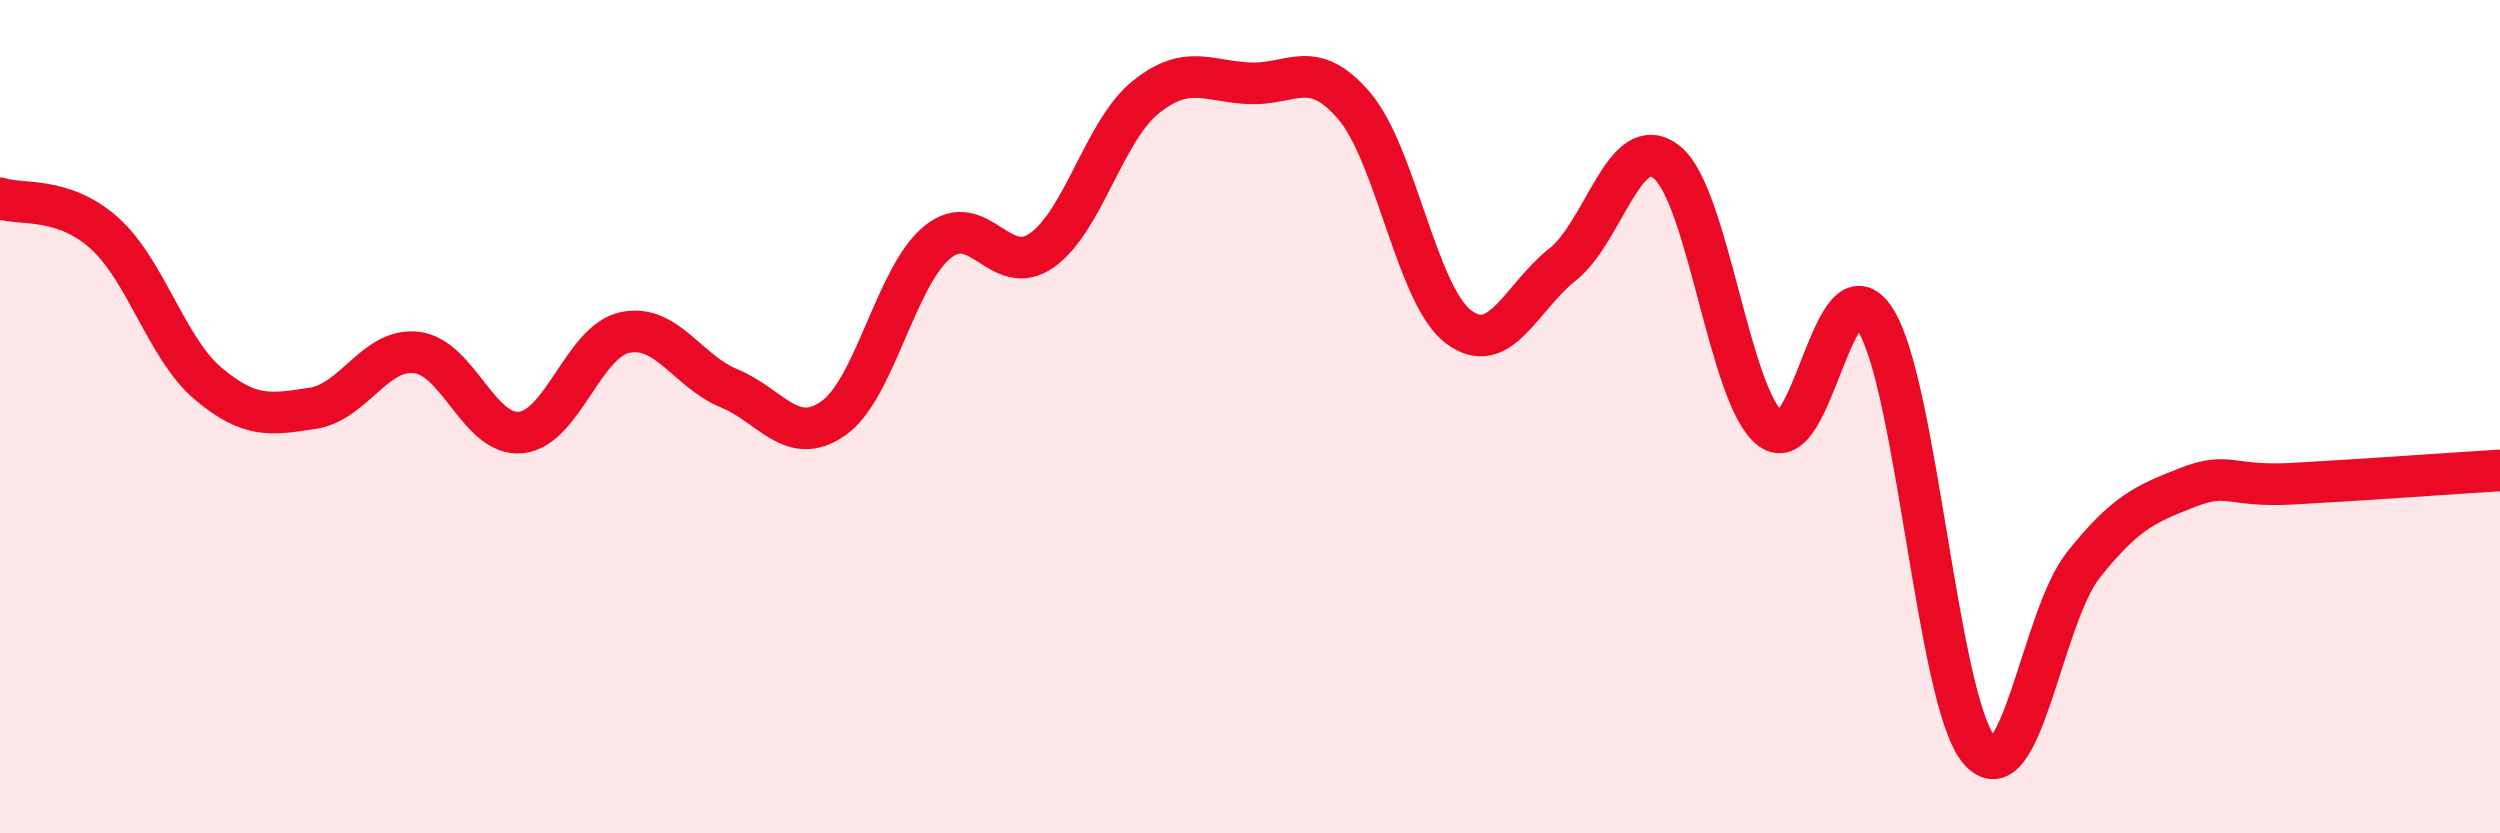
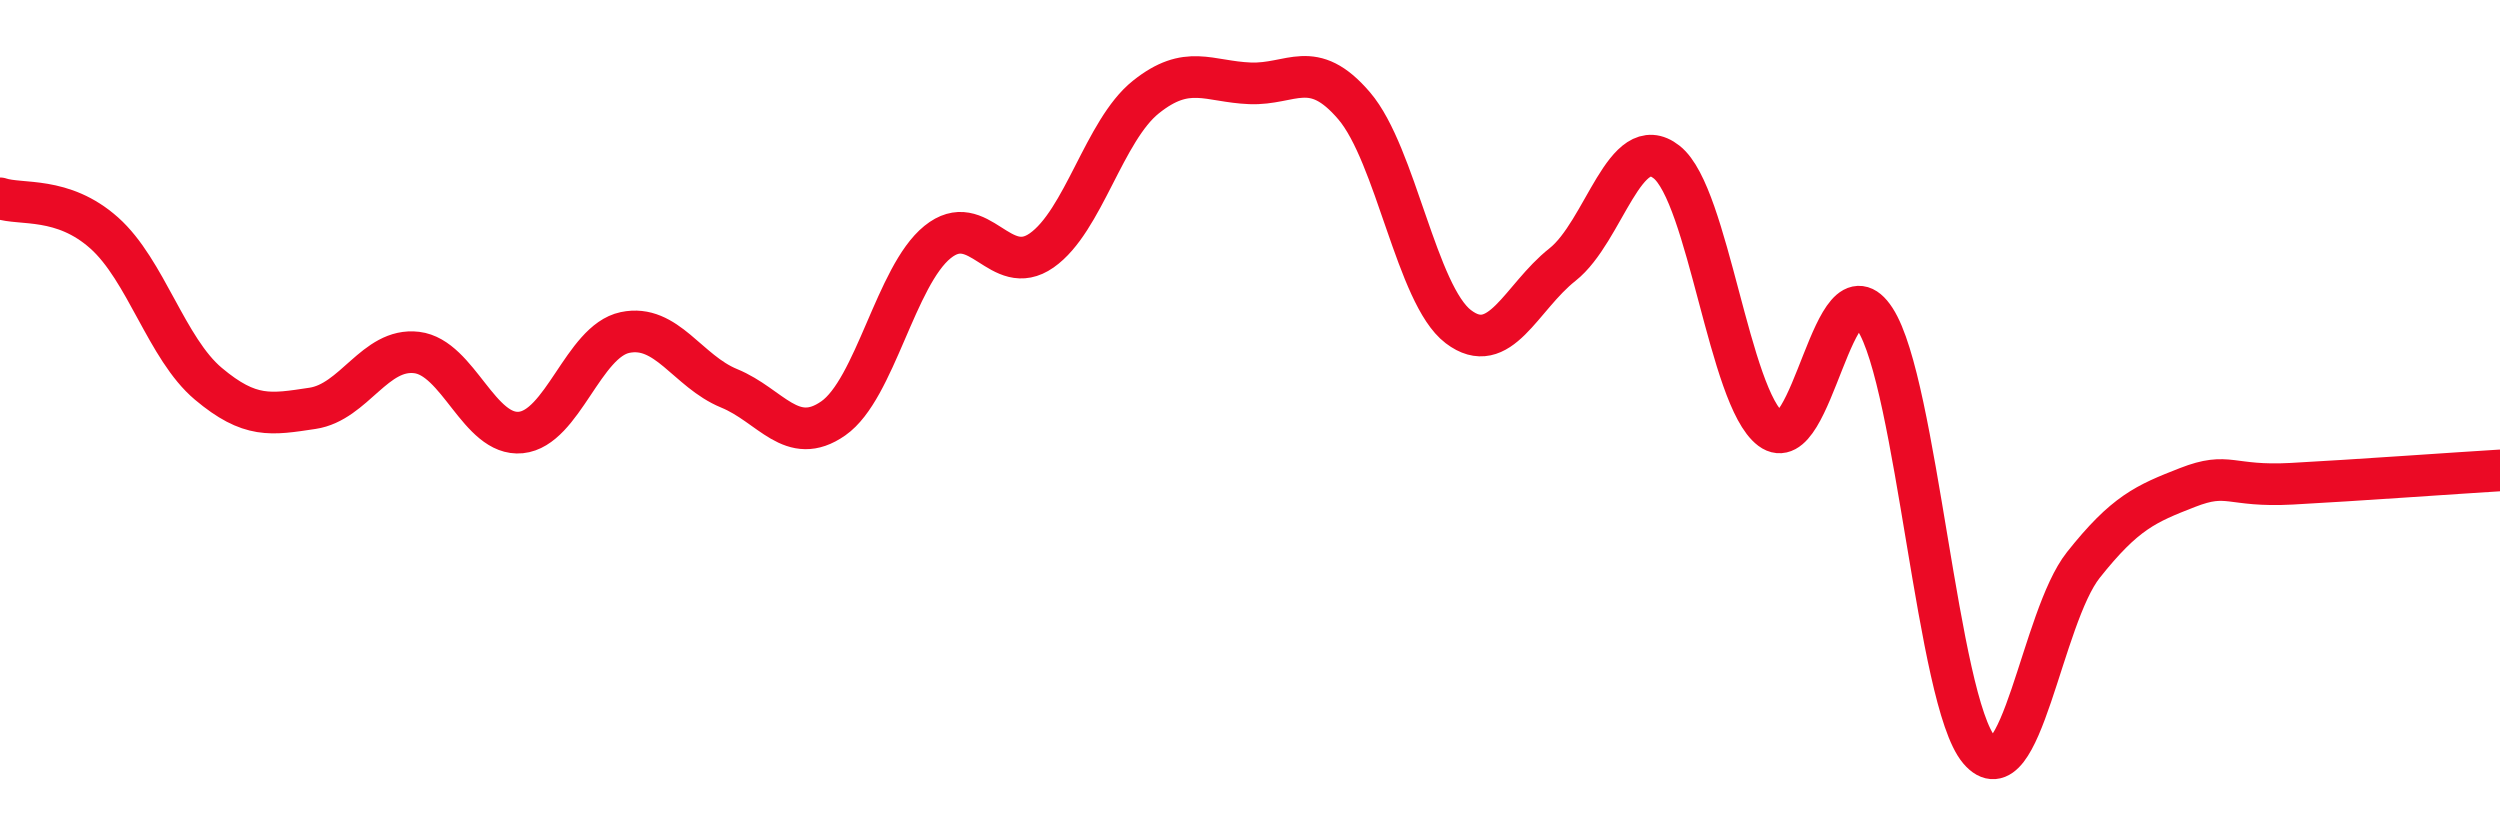
<svg xmlns="http://www.w3.org/2000/svg" width="60" height="20" viewBox="0 0 60 20">
-   <path d="M 0,4.76 C 0.5,4.93 1.5,4.7 2.5,5.59 C 3.5,6.48 4,8.37 5,9.21 C 6,10.05 6.5,9.95 7.5,9.8 C 8.5,9.65 9,8.34 10,8.46 C 11,8.58 11.5,10.48 12.5,10.38 C 13.5,10.28 14,8.19 15,7.98 C 16,7.77 16.5,8.91 17.5,9.32 C 18.5,9.73 19,10.74 20,10.04 C 21,9.34 21.5,6.62 22.5,5.81 C 23.5,5 24,6.71 25,6.01 C 26,5.31 26.5,3.13 27.5,2.33 C 28.5,1.53 29,1.96 30,2 C 31,2.04 31.5,1.37 32.5,2.54 C 33.5,3.71 34,7.08 35,7.84 C 36,8.6 36.5,7.14 37.5,6.35 C 38.5,5.56 39,3.1 40,3.89 C 41,4.68 41.5,9.55 42.5,10.3 C 43.5,11.05 44,6.12 45,7.66 C 46,9.2 46.5,16.82 47.5,18 C 48.5,19.18 49,14.82 50,13.56 C 51,12.3 51.5,12.09 52.5,11.7 C 53.5,11.31 53.5,11.69 55,11.61 C 56.5,11.53 59,11.35 60,11.29L60 20L0 20Z" fill="#EB0A25" opacity="0.1" stroke-linecap="round" stroke-linejoin="round" />
  <path d="M 0,4.76 C 0.5,4.93 1.5,4.7 2.5,5.59 C 3.5,6.48 4,8.37 5,9.21 C 6,10.05 6.5,9.95 7.5,9.8 C 8.5,9.65 9,8.34 10,8.46 C 11,8.58 11.5,10.48 12.5,10.38 C 13.5,10.28 14,8.19 15,7.98 C 16,7.77 16.5,8.91 17.5,9.32 C 18.5,9.73 19,10.74 20,10.04 C 21,9.34 21.5,6.62 22.5,5.81 C 23.5,5 24,6.71 25,6.01 C 26,5.31 26.5,3.13 27.5,2.33 C 28.5,1.53 29,1.96 30,2 C 31,2.04 31.5,1.37 32.5,2.54 C 33.5,3.71 34,7.08 35,7.84 C 36,8.6 36.5,7.14 37.5,6.35 C 38.5,5.56 39,3.1 40,3.89 C 41,4.68 41.5,9.55 42.5,10.3 C 43.5,11.05 44,6.12 45,7.66 C 46,9.2 46.5,16.82 47.5,18 C 48.5,19.18 49,14.82 50,13.56 C 51,12.3 51.5,12.09 52.5,11.7 C 53.5,11.31 53.5,11.69 55,11.61 C 56.5,11.53 59,11.35 60,11.29" stroke="#EB0A25" stroke-width="1" fill="none" stroke-linecap="round" stroke-linejoin="round" />
</svg>